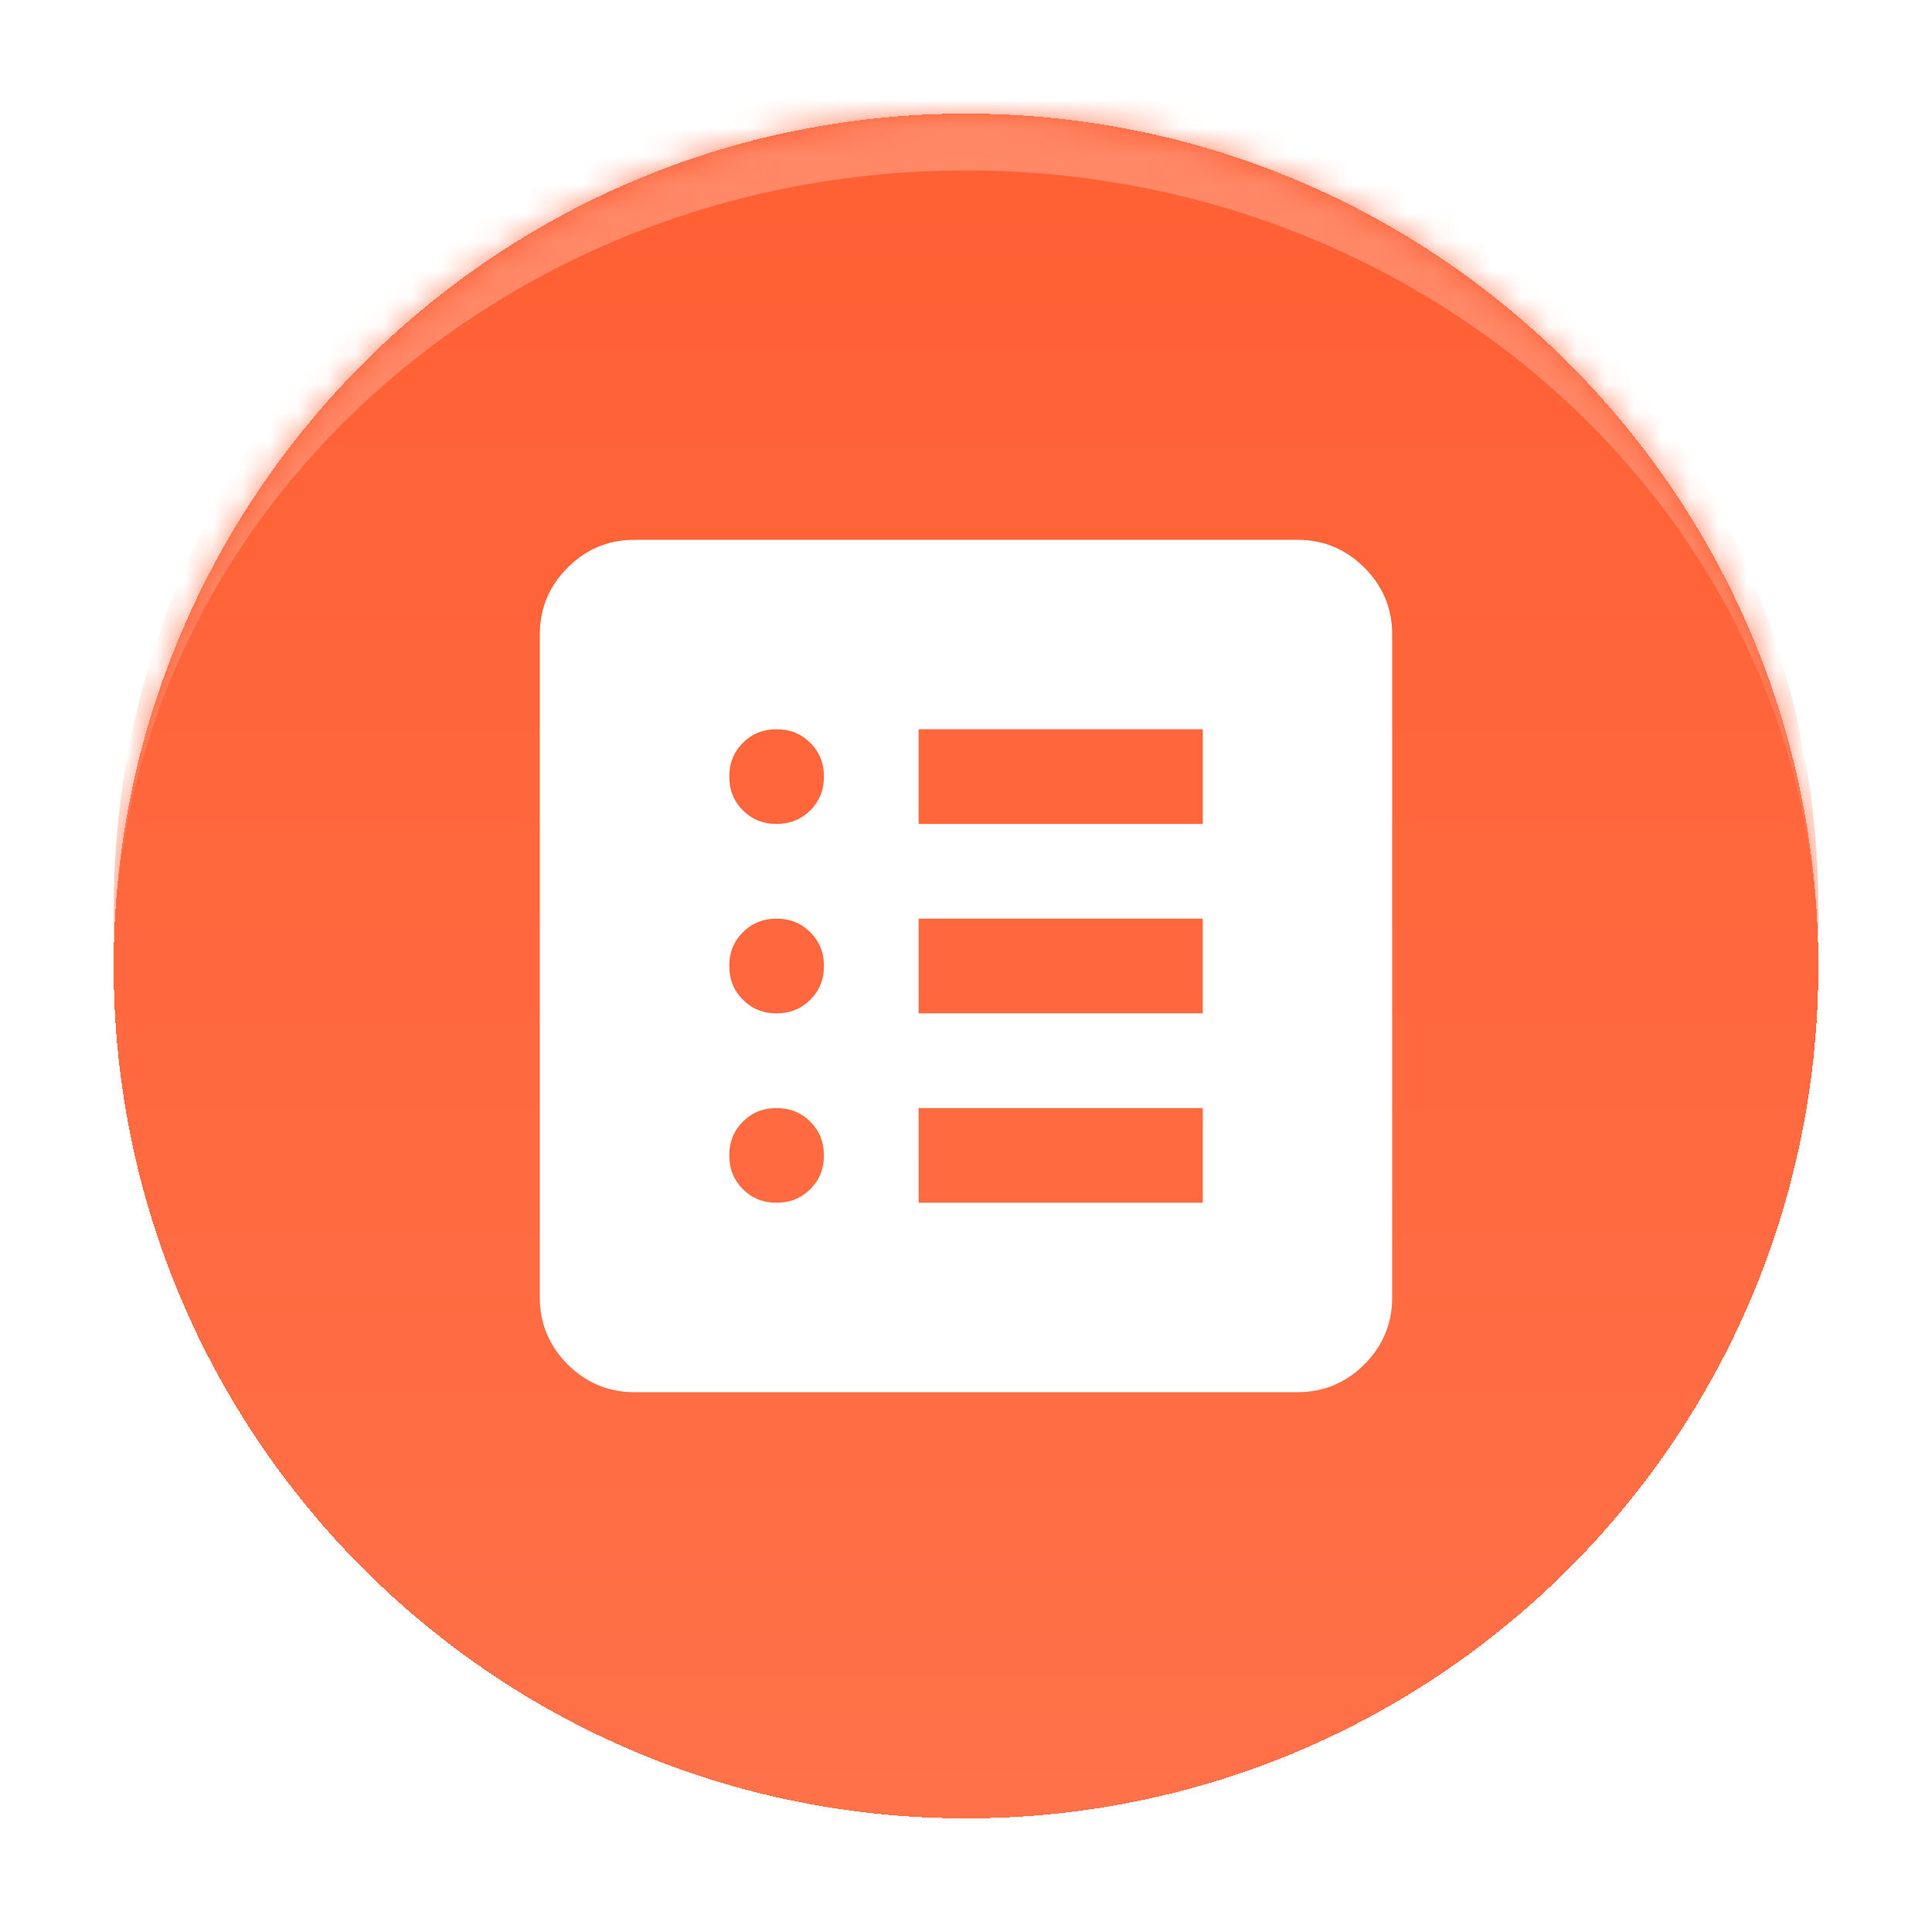
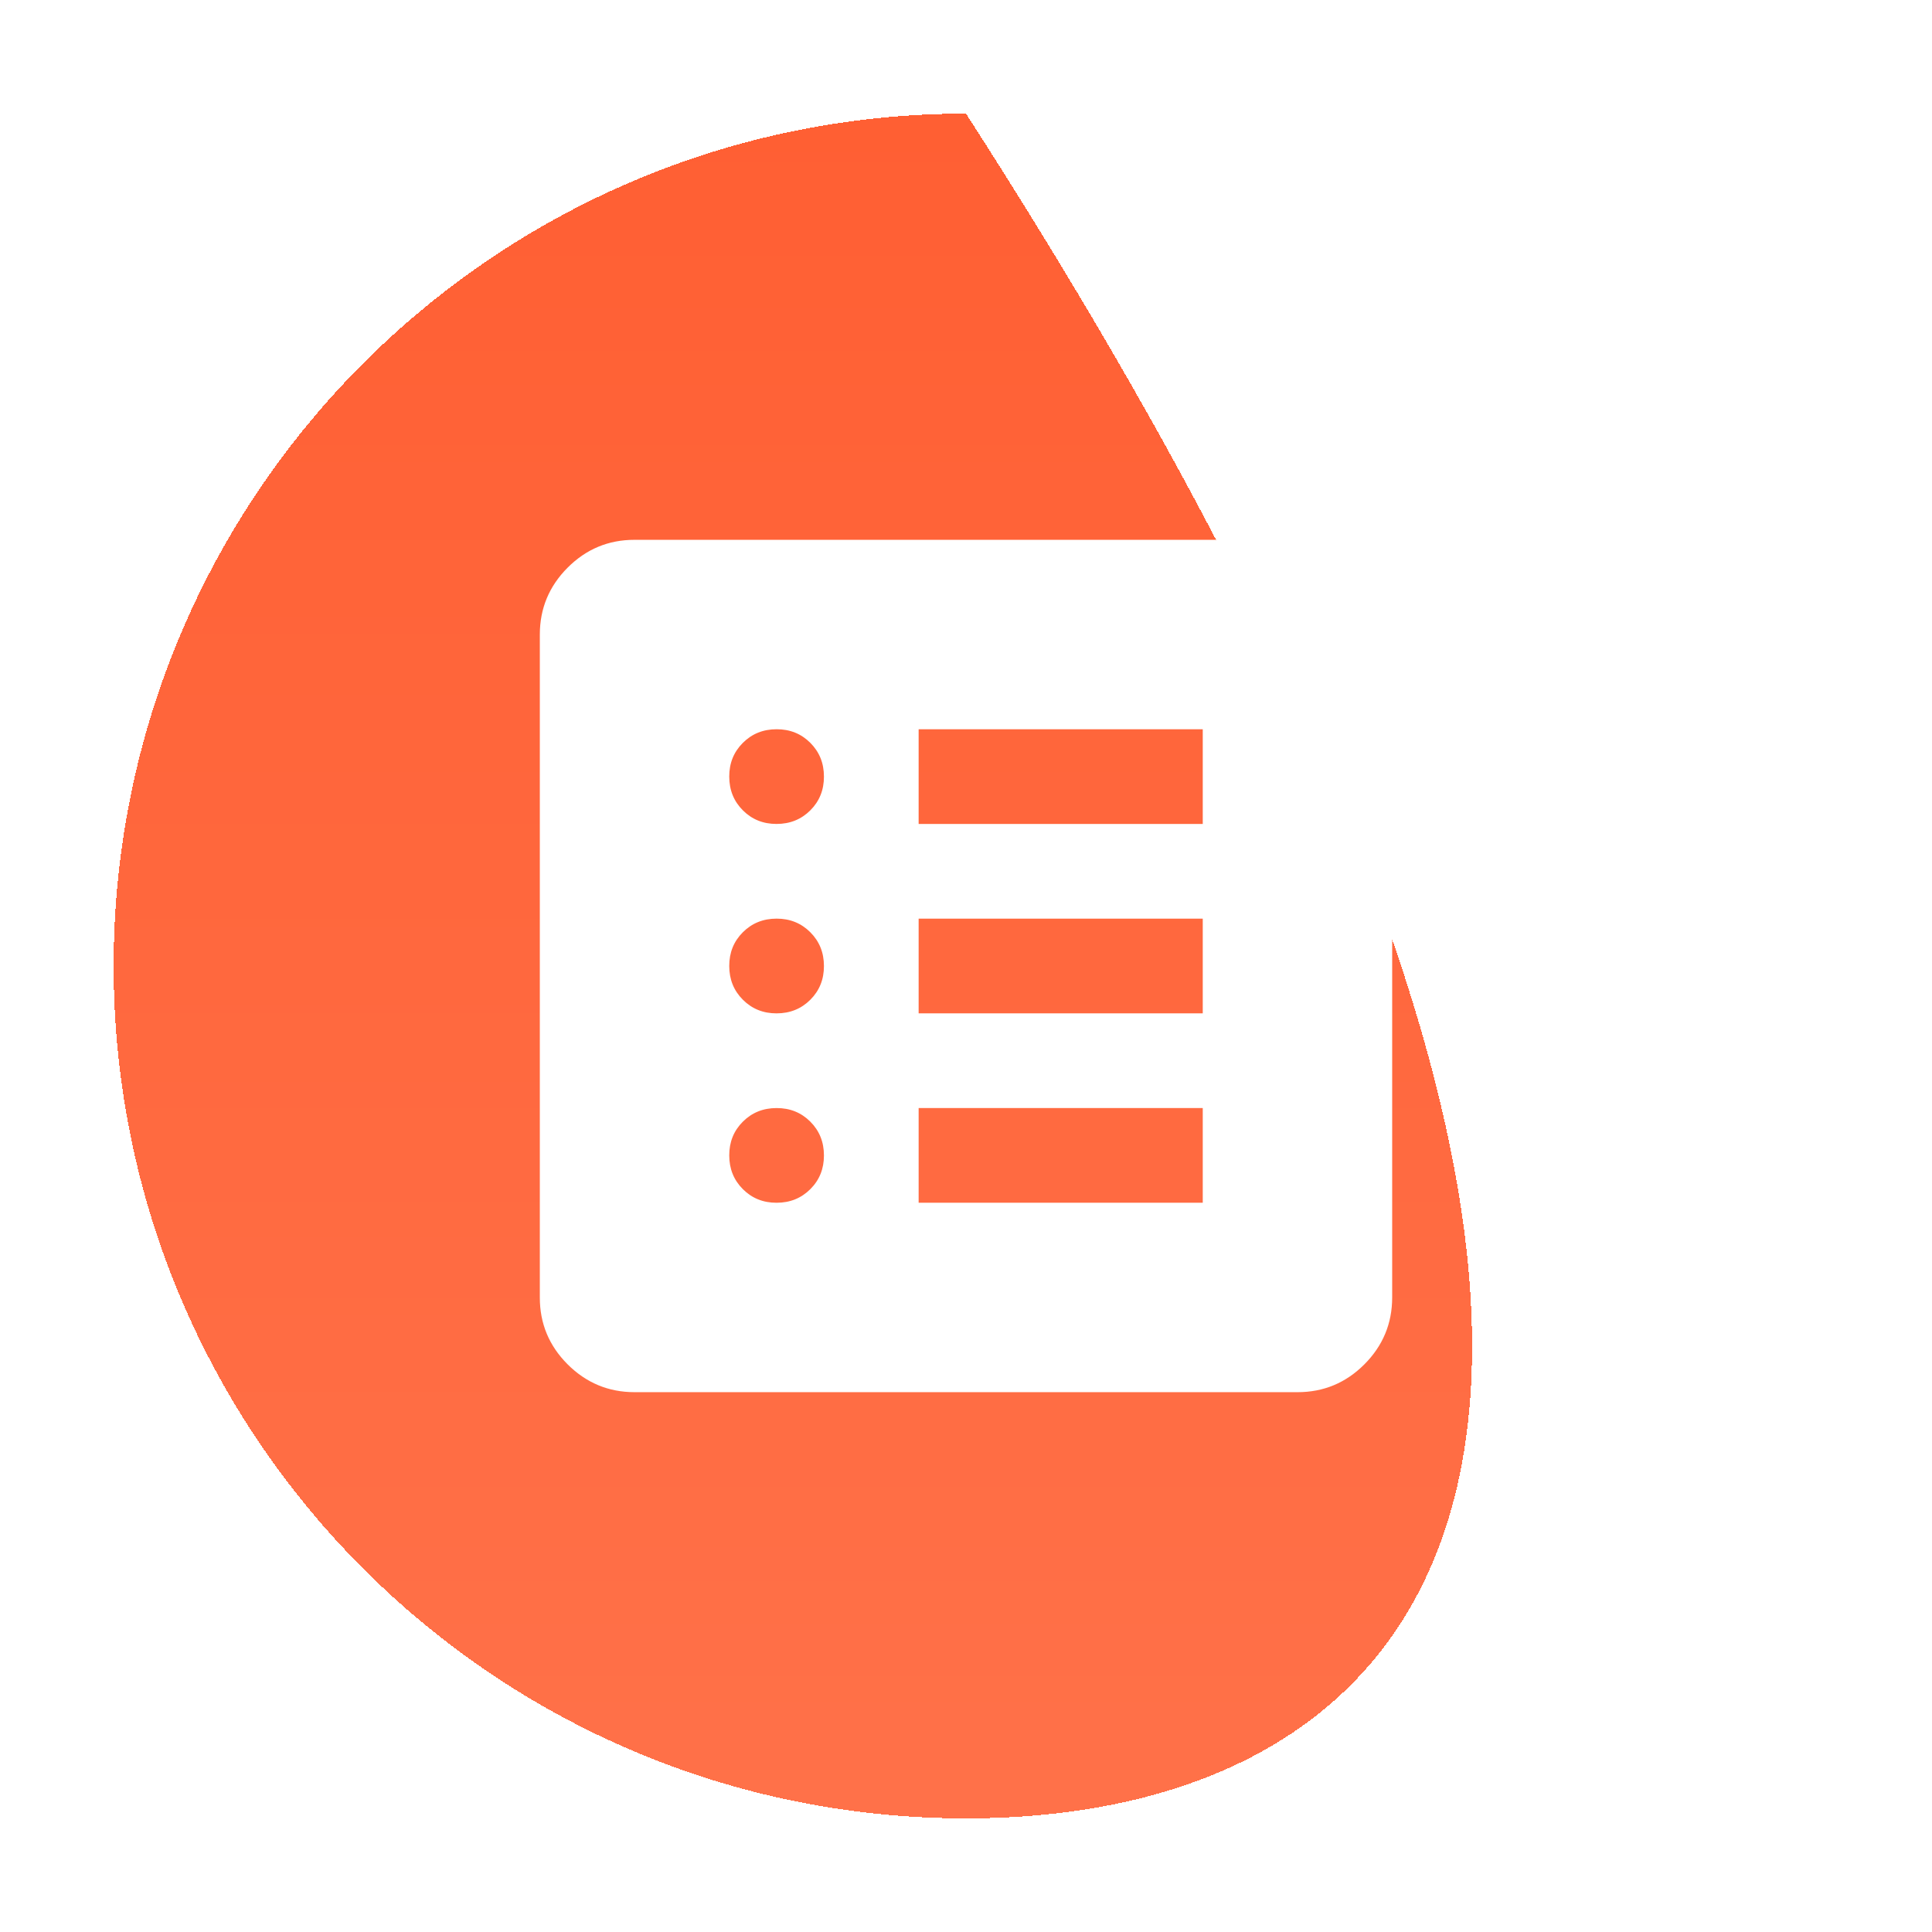
<svg xmlns="http://www.w3.org/2000/svg" width="68" height="68" viewBox="0 0 68 68" fill="none">
  <g filter="url(#filter0_d_169_1589)">
    <mask id="path-1-inside-1_169_1589" fill="white">
-       <path d="M4 30C4 13.431 17.431 0 34 0C50.569 0 64 13.431 64 30C64 46.569 50.569 60 34 60C17.431 60 4 46.569 4 30Z" />
-     </mask>
-     <path d="M4 30C4 13.431 17.431 0 34 0C50.569 0 64 13.431 64 30C64 46.569 50.569 60 34 60C17.431 60 4 46.569 4 30Z" fill="url(#paint0_linear_169_1589)" shape-rendering="crispEdges" />
+       </mask>
+     <path d="M4 30C4 13.431 17.431 0 34 0C64 46.569 50.569 60 34 60C17.431 60 4 46.569 4 30Z" fill="url(#paint0_linear_169_1589)" shape-rendering="crispEdges" />
    <path d="M27.333 38.333C27.806 38.333 28.202 38.173 28.522 37.853C28.842 37.533 29.001 37.138 29 36.667C29 36.194 28.84 35.798 28.52 35.478C28.2 35.158 27.804 34.999 27.333 35C26.861 35 26.465 35.16 26.145 35.48C25.825 35.8 25.666 36.196 25.667 36.667C25.667 37.139 25.827 37.535 26.147 37.855C26.467 38.175 26.862 38.334 27.333 38.333ZM27.333 31.667C27.806 31.667 28.202 31.507 28.522 31.187C28.842 30.867 29.001 30.471 29 30C29 29.528 28.84 29.132 28.52 28.812C28.2 28.492 27.804 28.332 27.333 28.333C26.861 28.333 26.465 28.493 26.145 28.813C25.825 29.133 25.666 29.529 25.667 30C25.667 30.472 25.827 30.868 26.147 31.188C26.467 31.508 26.862 31.668 27.333 31.667ZM27.333 25C27.806 25 28.202 24.84 28.522 24.52C28.842 24.2 29.001 23.804 29 23.333C29 22.861 28.84 22.465 28.52 22.145C28.2 21.825 27.804 21.666 27.333 21.667C26.861 21.667 26.465 21.827 26.145 22.147C25.825 22.467 25.666 22.862 25.667 23.333C25.667 23.806 25.827 24.202 26.147 24.522C26.467 24.842 26.862 25.001 27.333 25ZM32.333 38.333H42.333V35H32.333V38.333ZM32.333 31.667H42.333V28.333H32.333V31.667ZM32.333 25H42.333V21.667H32.333V25ZM22.333 45C21.417 45 20.632 44.673 19.978 44.02C19.325 43.367 18.999 42.582 19 41.667V18.333C19 17.417 19.327 16.632 19.98 15.978C20.633 15.325 21.418 14.999 22.333 15H45.667C46.583 15 47.368 15.327 48.022 15.98C48.675 16.633 49.001 17.418 49 18.333V41.667C49 42.583 48.673 43.368 48.02 44.022C47.367 44.675 46.582 45.001 45.667 45H22.333Z" fill="white" />
-     <path d="M4 28C4 11.431 17.431 -2 34 -2C50.569 -2 64 11.431 64 28V30C64 14.536 50.569 2 34 2C17.431 2 4 14.536 4 30V28ZM64 60H4H64ZM4 60V0V60ZM64 0V60V0Z" fill="#FF8867" mask="url(#path-1-inside-1_169_1589)" />
  </g>
  <defs>
    <filter id="filter0_d_169_1589" x="0" y="0" width="68" height="68" filterUnits="userSpaceOnUse" color-interpolation-filters="sRGB">
      <feFlood flood-opacity="0" result="BackgroundImageFix" />
      <feColorMatrix in="SourceAlpha" type="matrix" values="0 0 0 0 0 0 0 0 0 0 0 0 0 0 0 0 0 0 127 0" result="hardAlpha" />
      <feOffset dy="4" />
      <feGaussianBlur stdDeviation="2" />
      <feComposite in2="hardAlpha" operator="out" />
      <feColorMatrix type="matrix" values="0 0 0 0 0 0 0 0 0 0 0 0 0 0 0 0 0 0 0.1 0" />
      <feBlend mode="normal" in2="BackgroundImageFix" result="effect1_dropShadow_169_1589" />
      <feBlend mode="normal" in="SourceGraphic" in2="effect1_dropShadow_169_1589" result="shape" />
    </filter>
    <linearGradient id="paint0_linear_169_1589" x1="34" y1="0" x2="34" y2="60" gradientUnits="userSpaceOnUse">
      <stop stop-color="#FF5F33" />
      <stop offset="1" stop-color="#FF7149" />
    </linearGradient>
  </defs>
</svg>